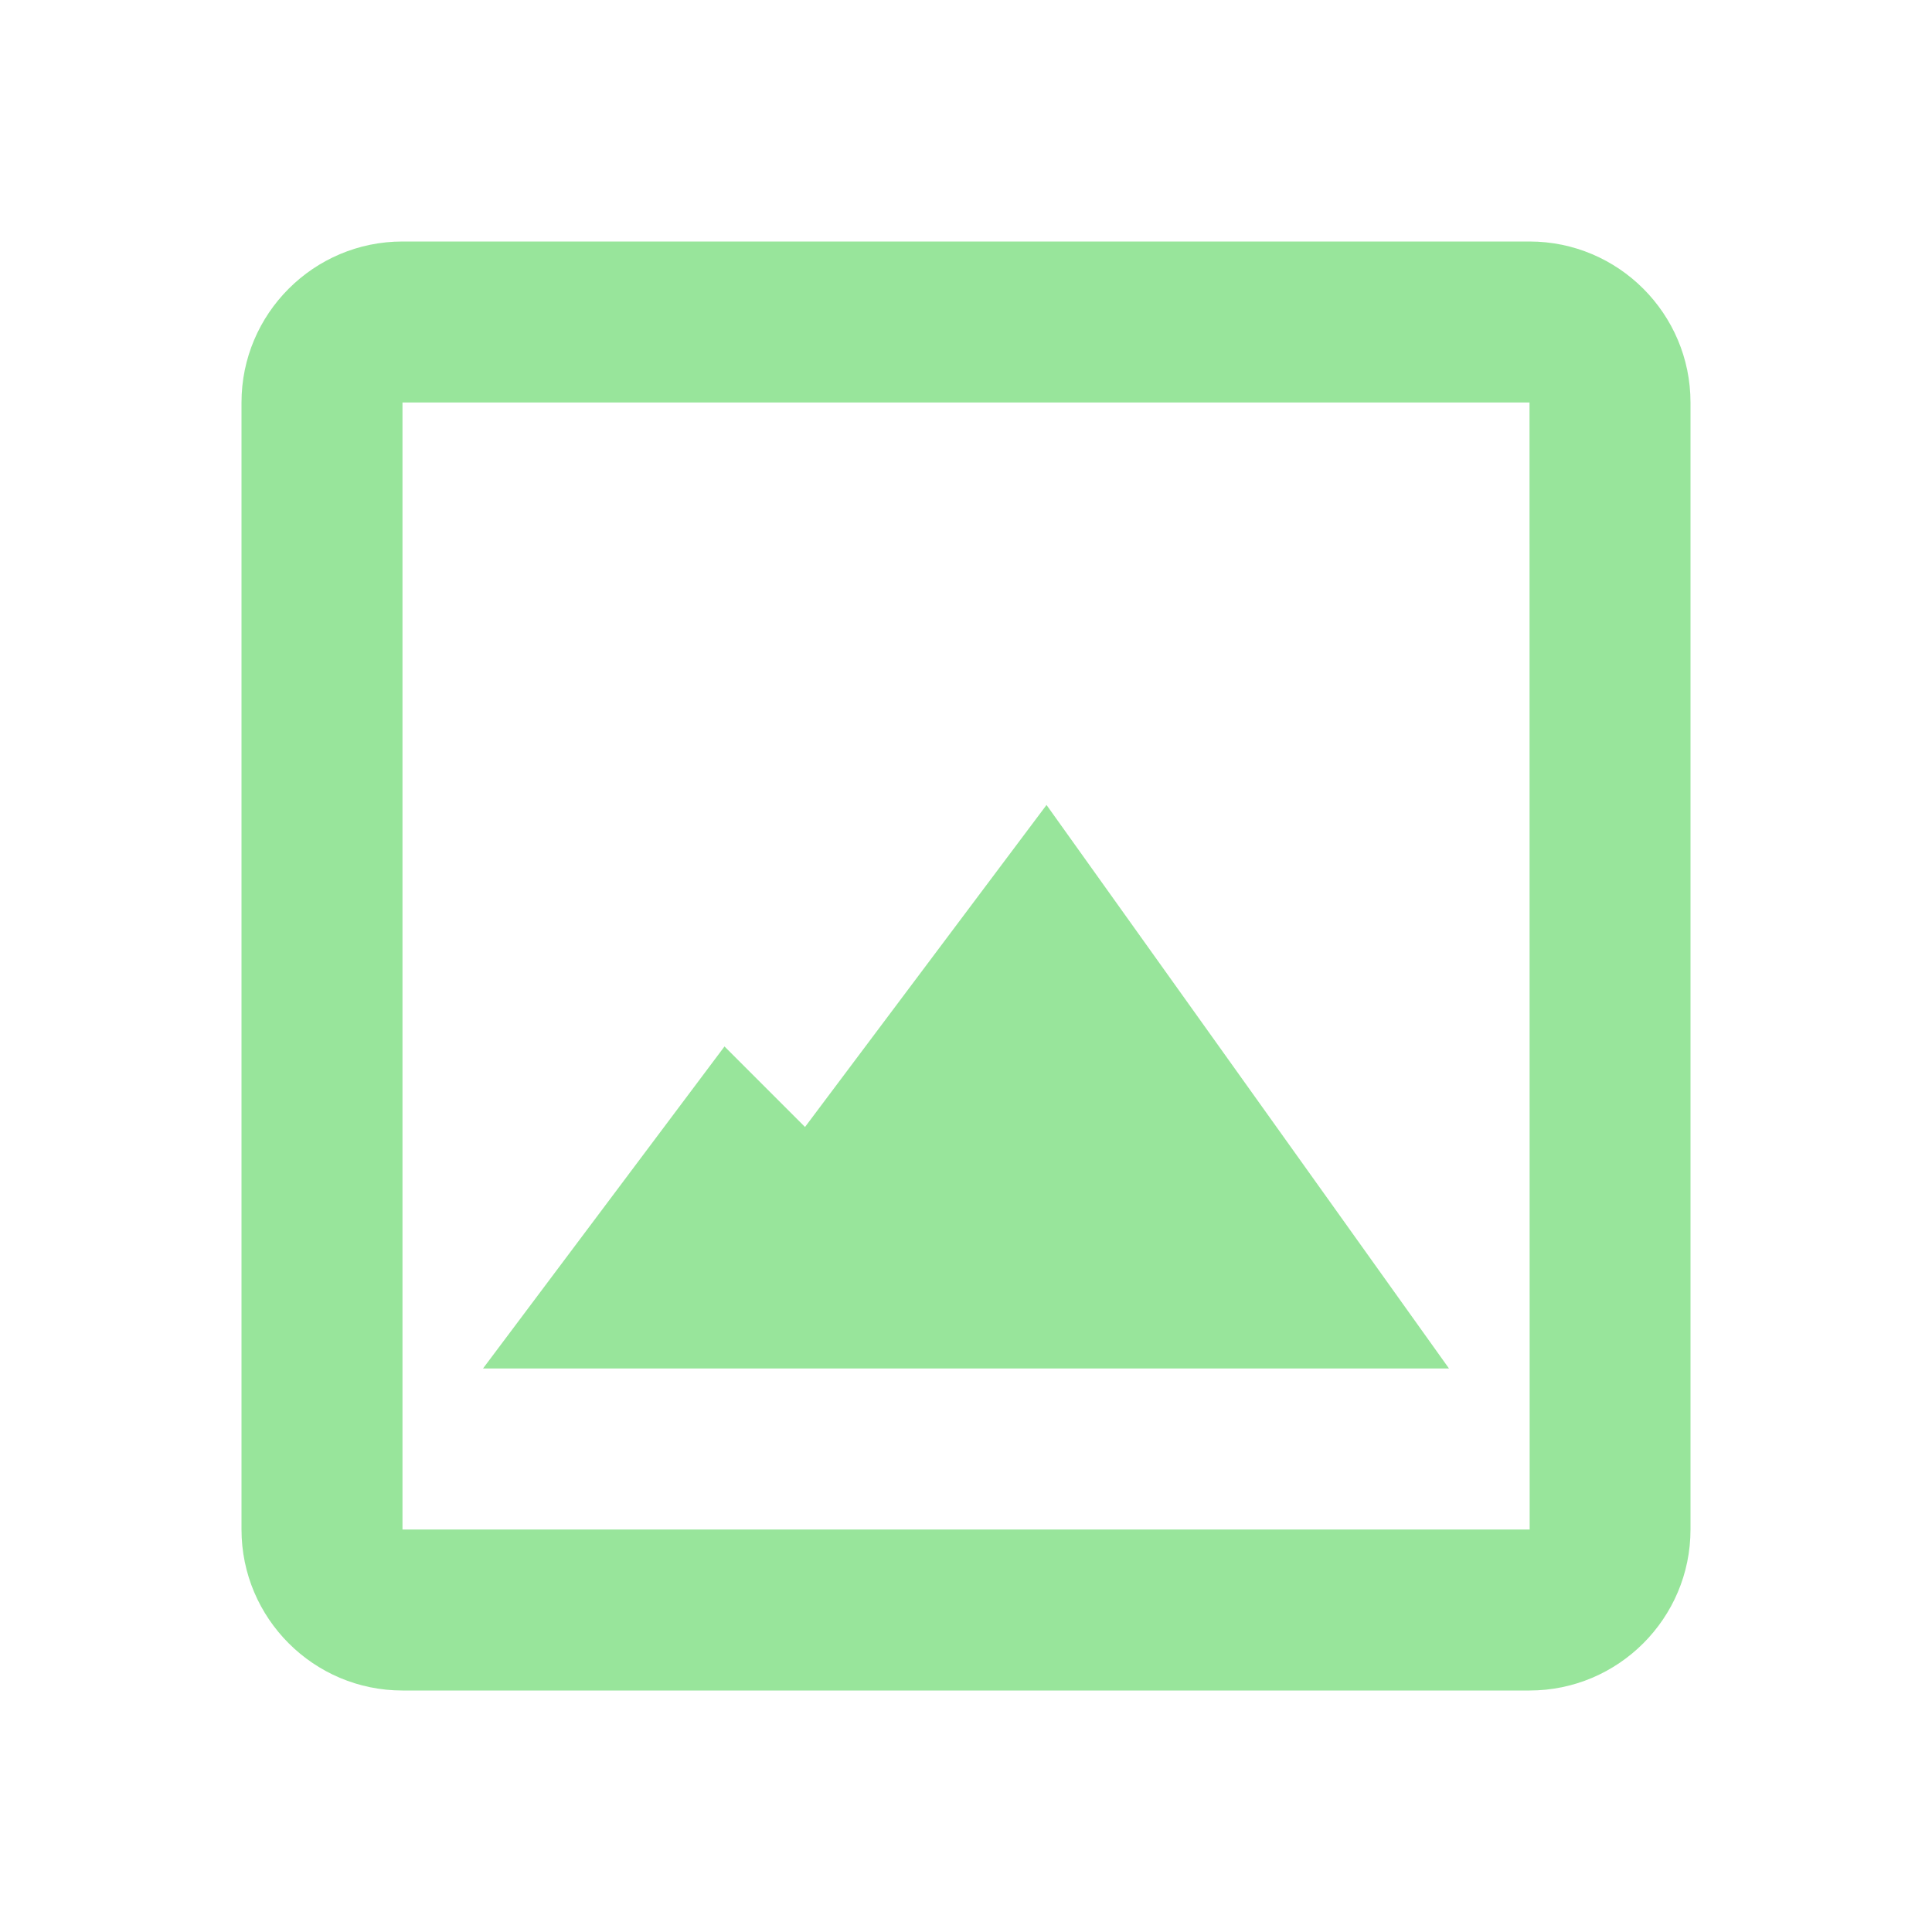
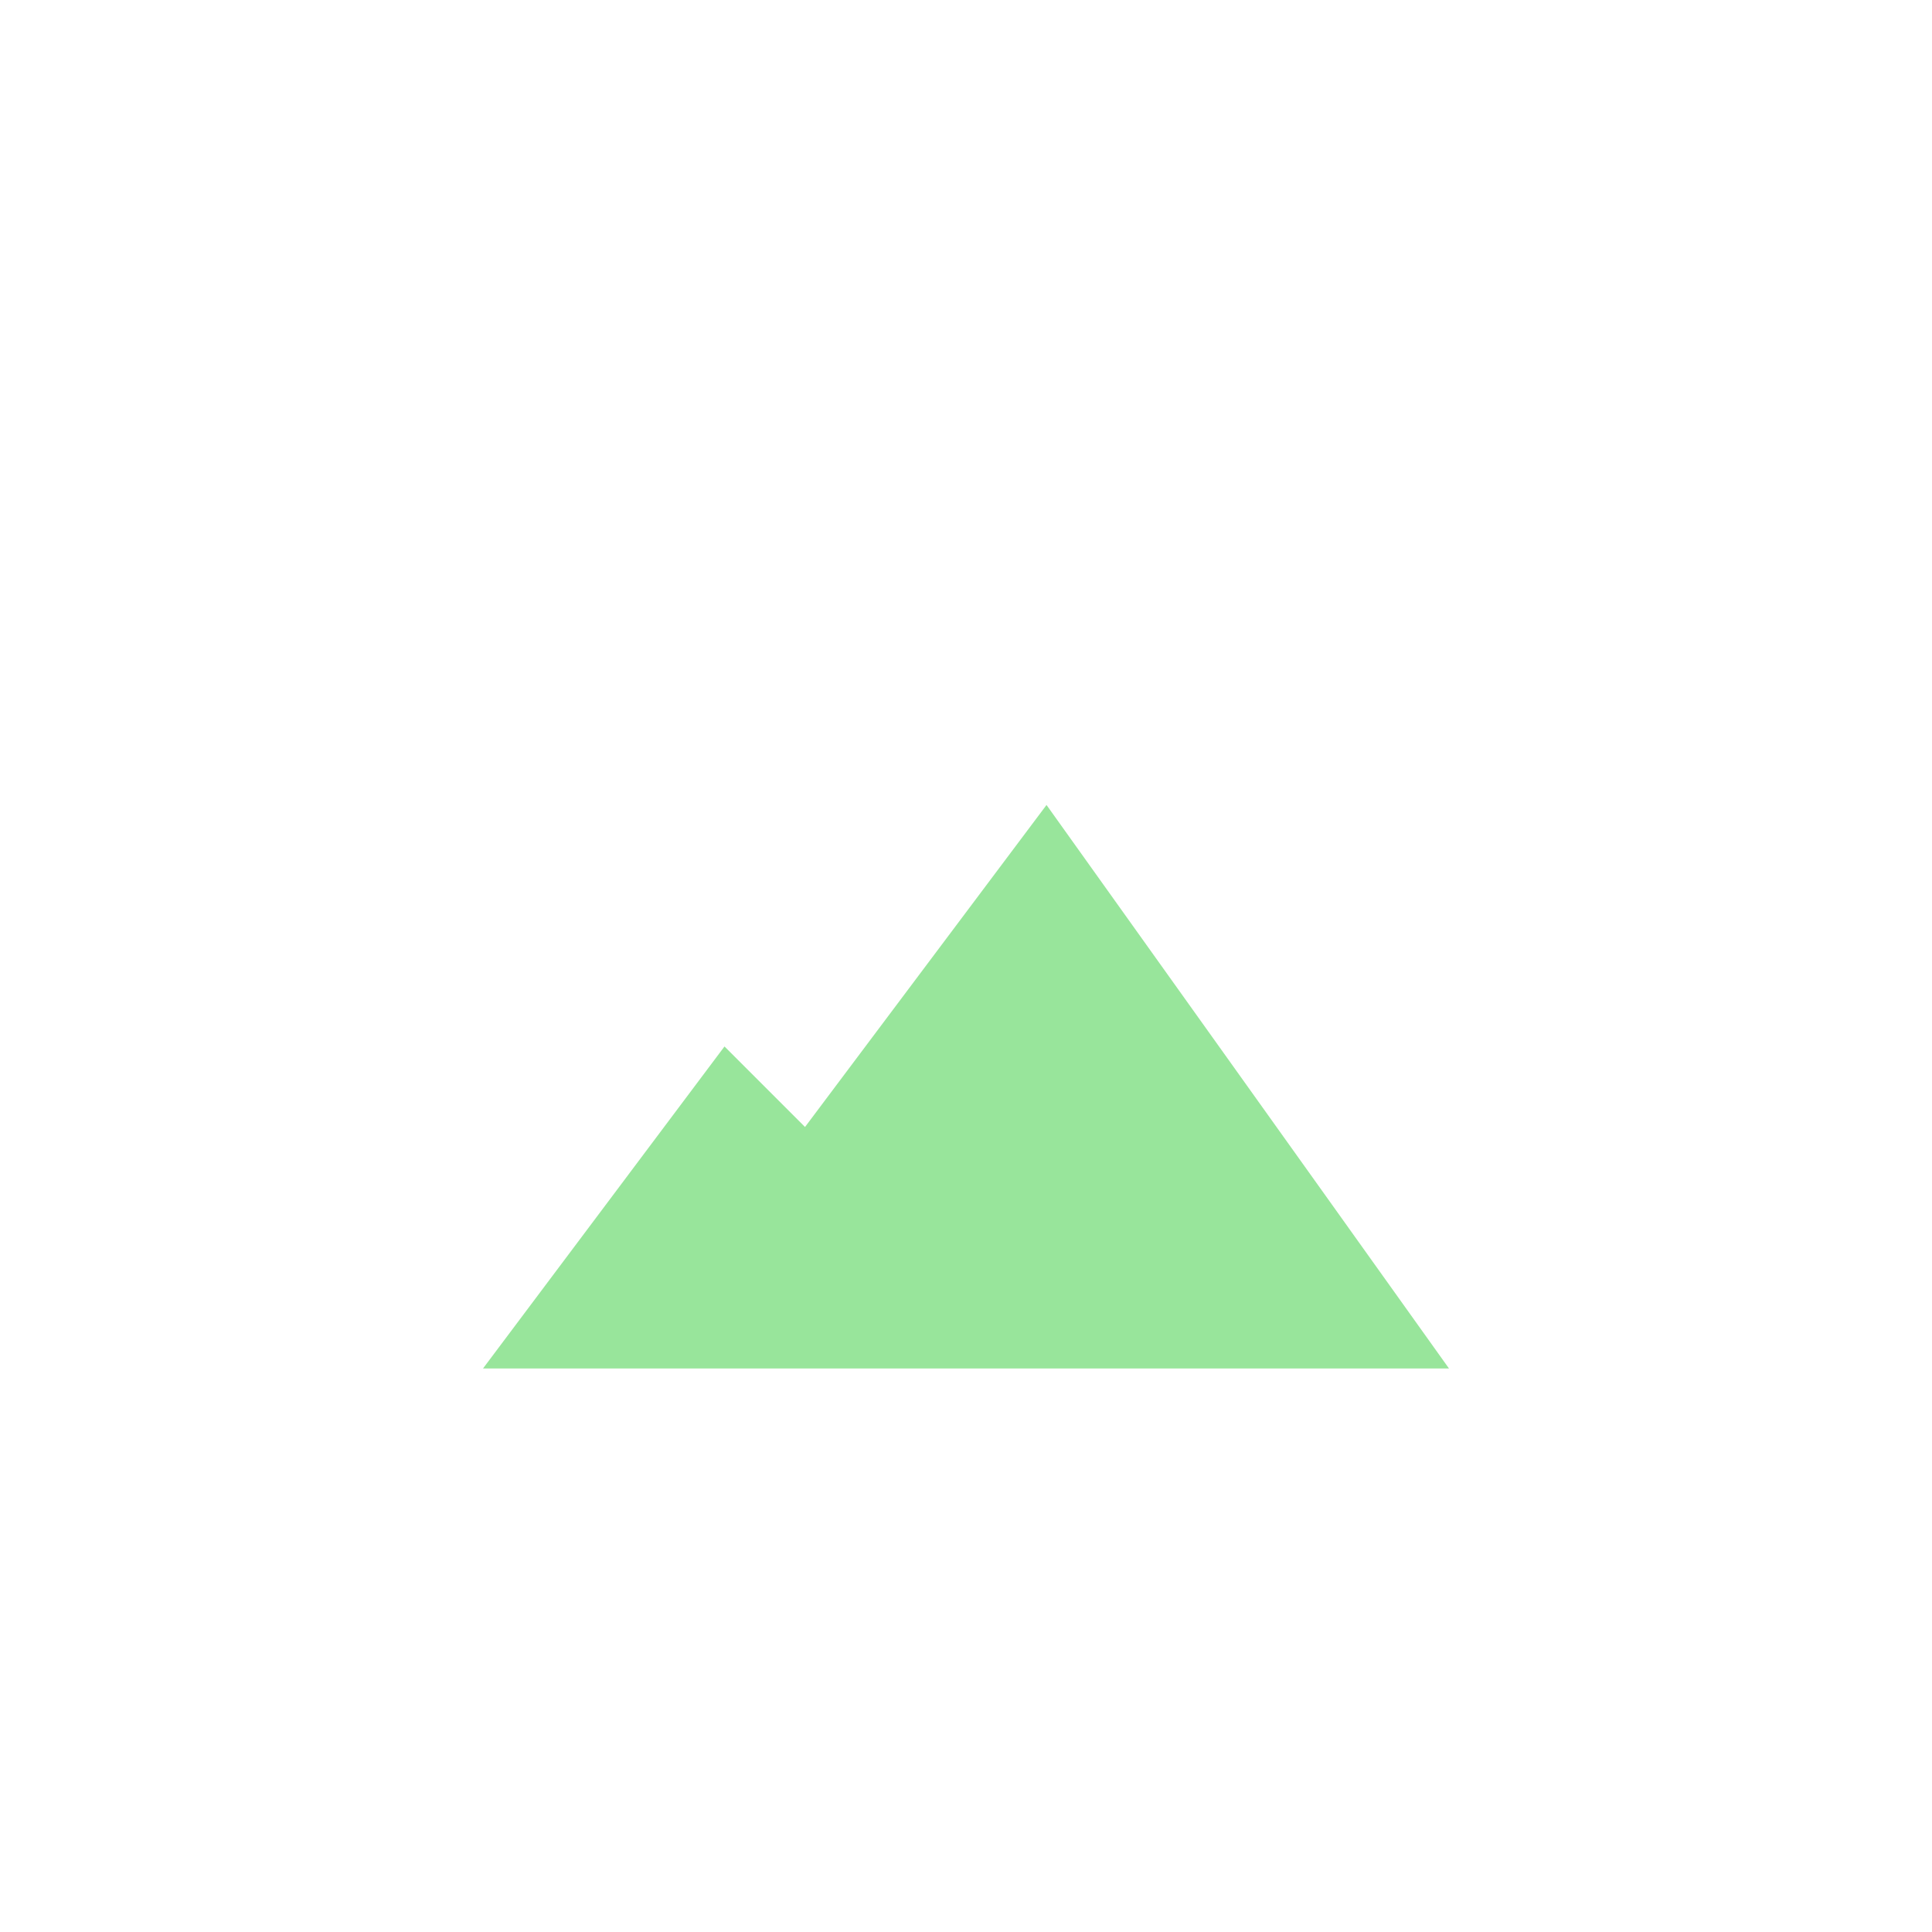
<svg xmlns="http://www.w3.org/2000/svg" width="40" height="40" viewBox="0 0 40 40" fill="none">
-   <path d="M31.667 5H8.333C6.495 5 5 6.495 5 8.333V31.667C5 33.505 6.495 35 8.333 35H31.667C33.505 35 35 33.505 35 31.667V8.333C35 6.495 33.505 5 31.667 5ZM8.333 31.667V8.333H31.667L31.67 31.667H8.333Z" fill="#98E59B" />
  <path d="M16.667 23.333L15 21.666L10 28.333H30L21.667 16.666L16.667 23.333Z" fill="#98E59B" />
</svg>